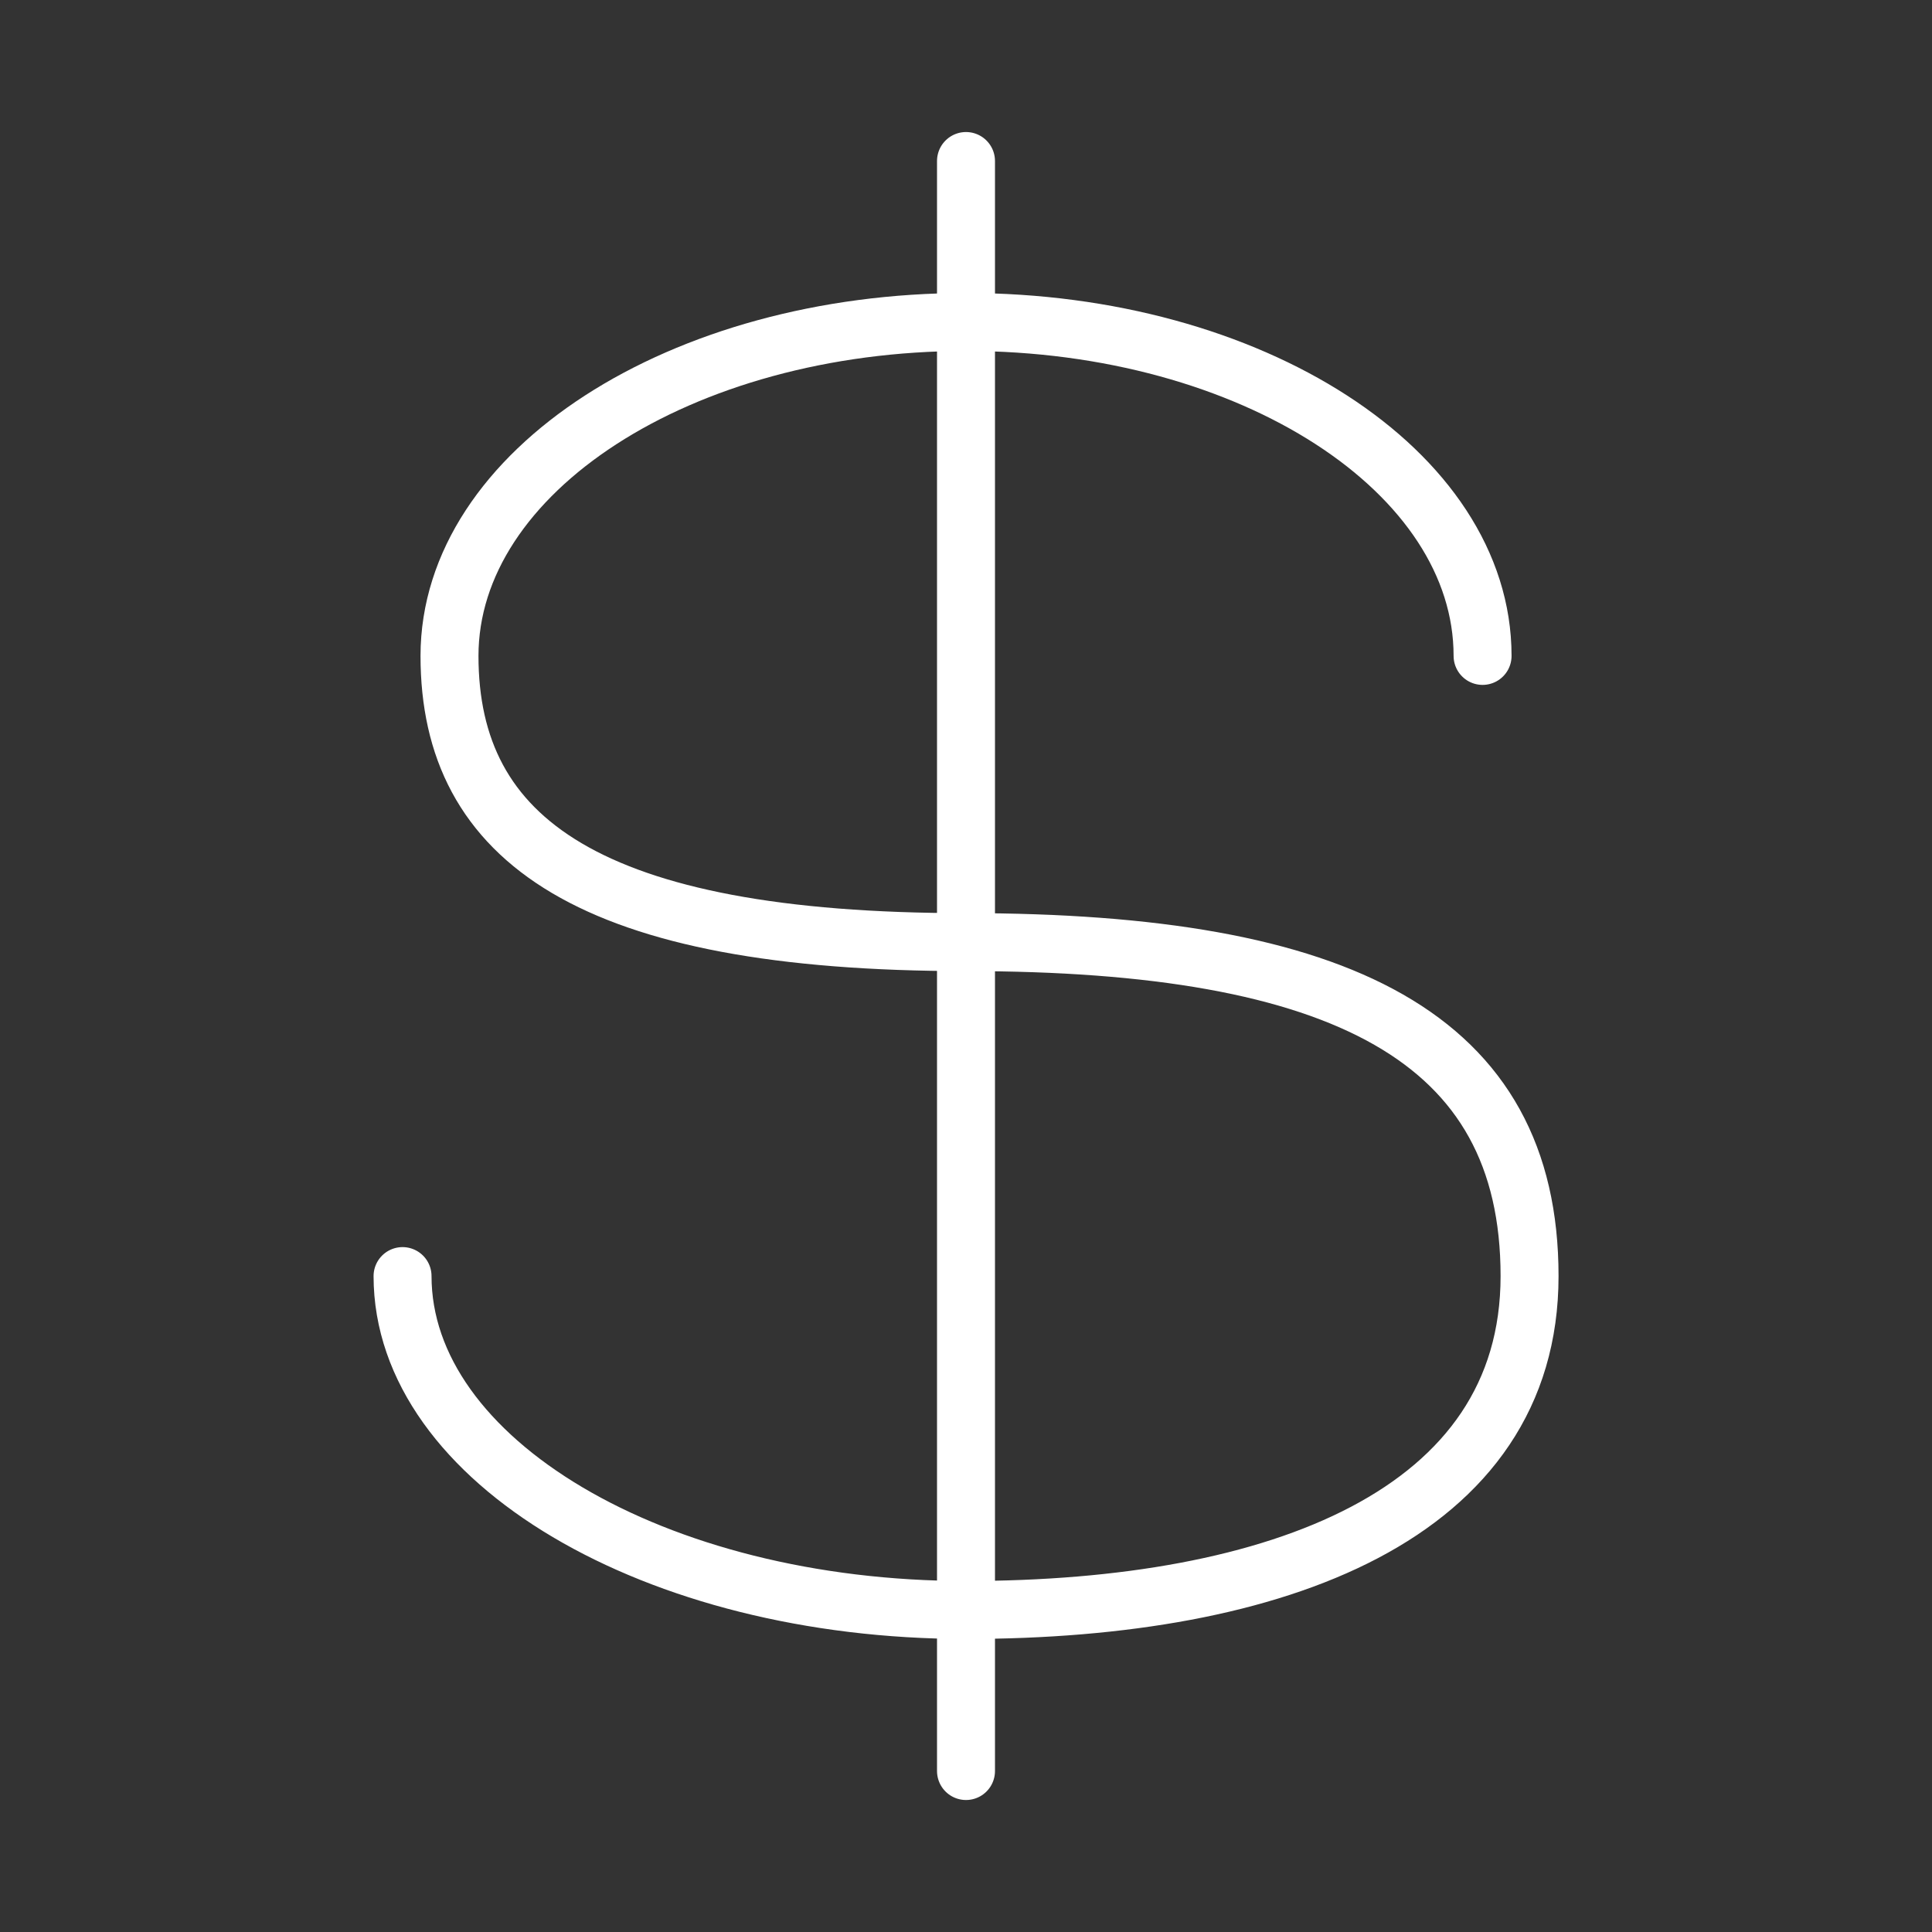
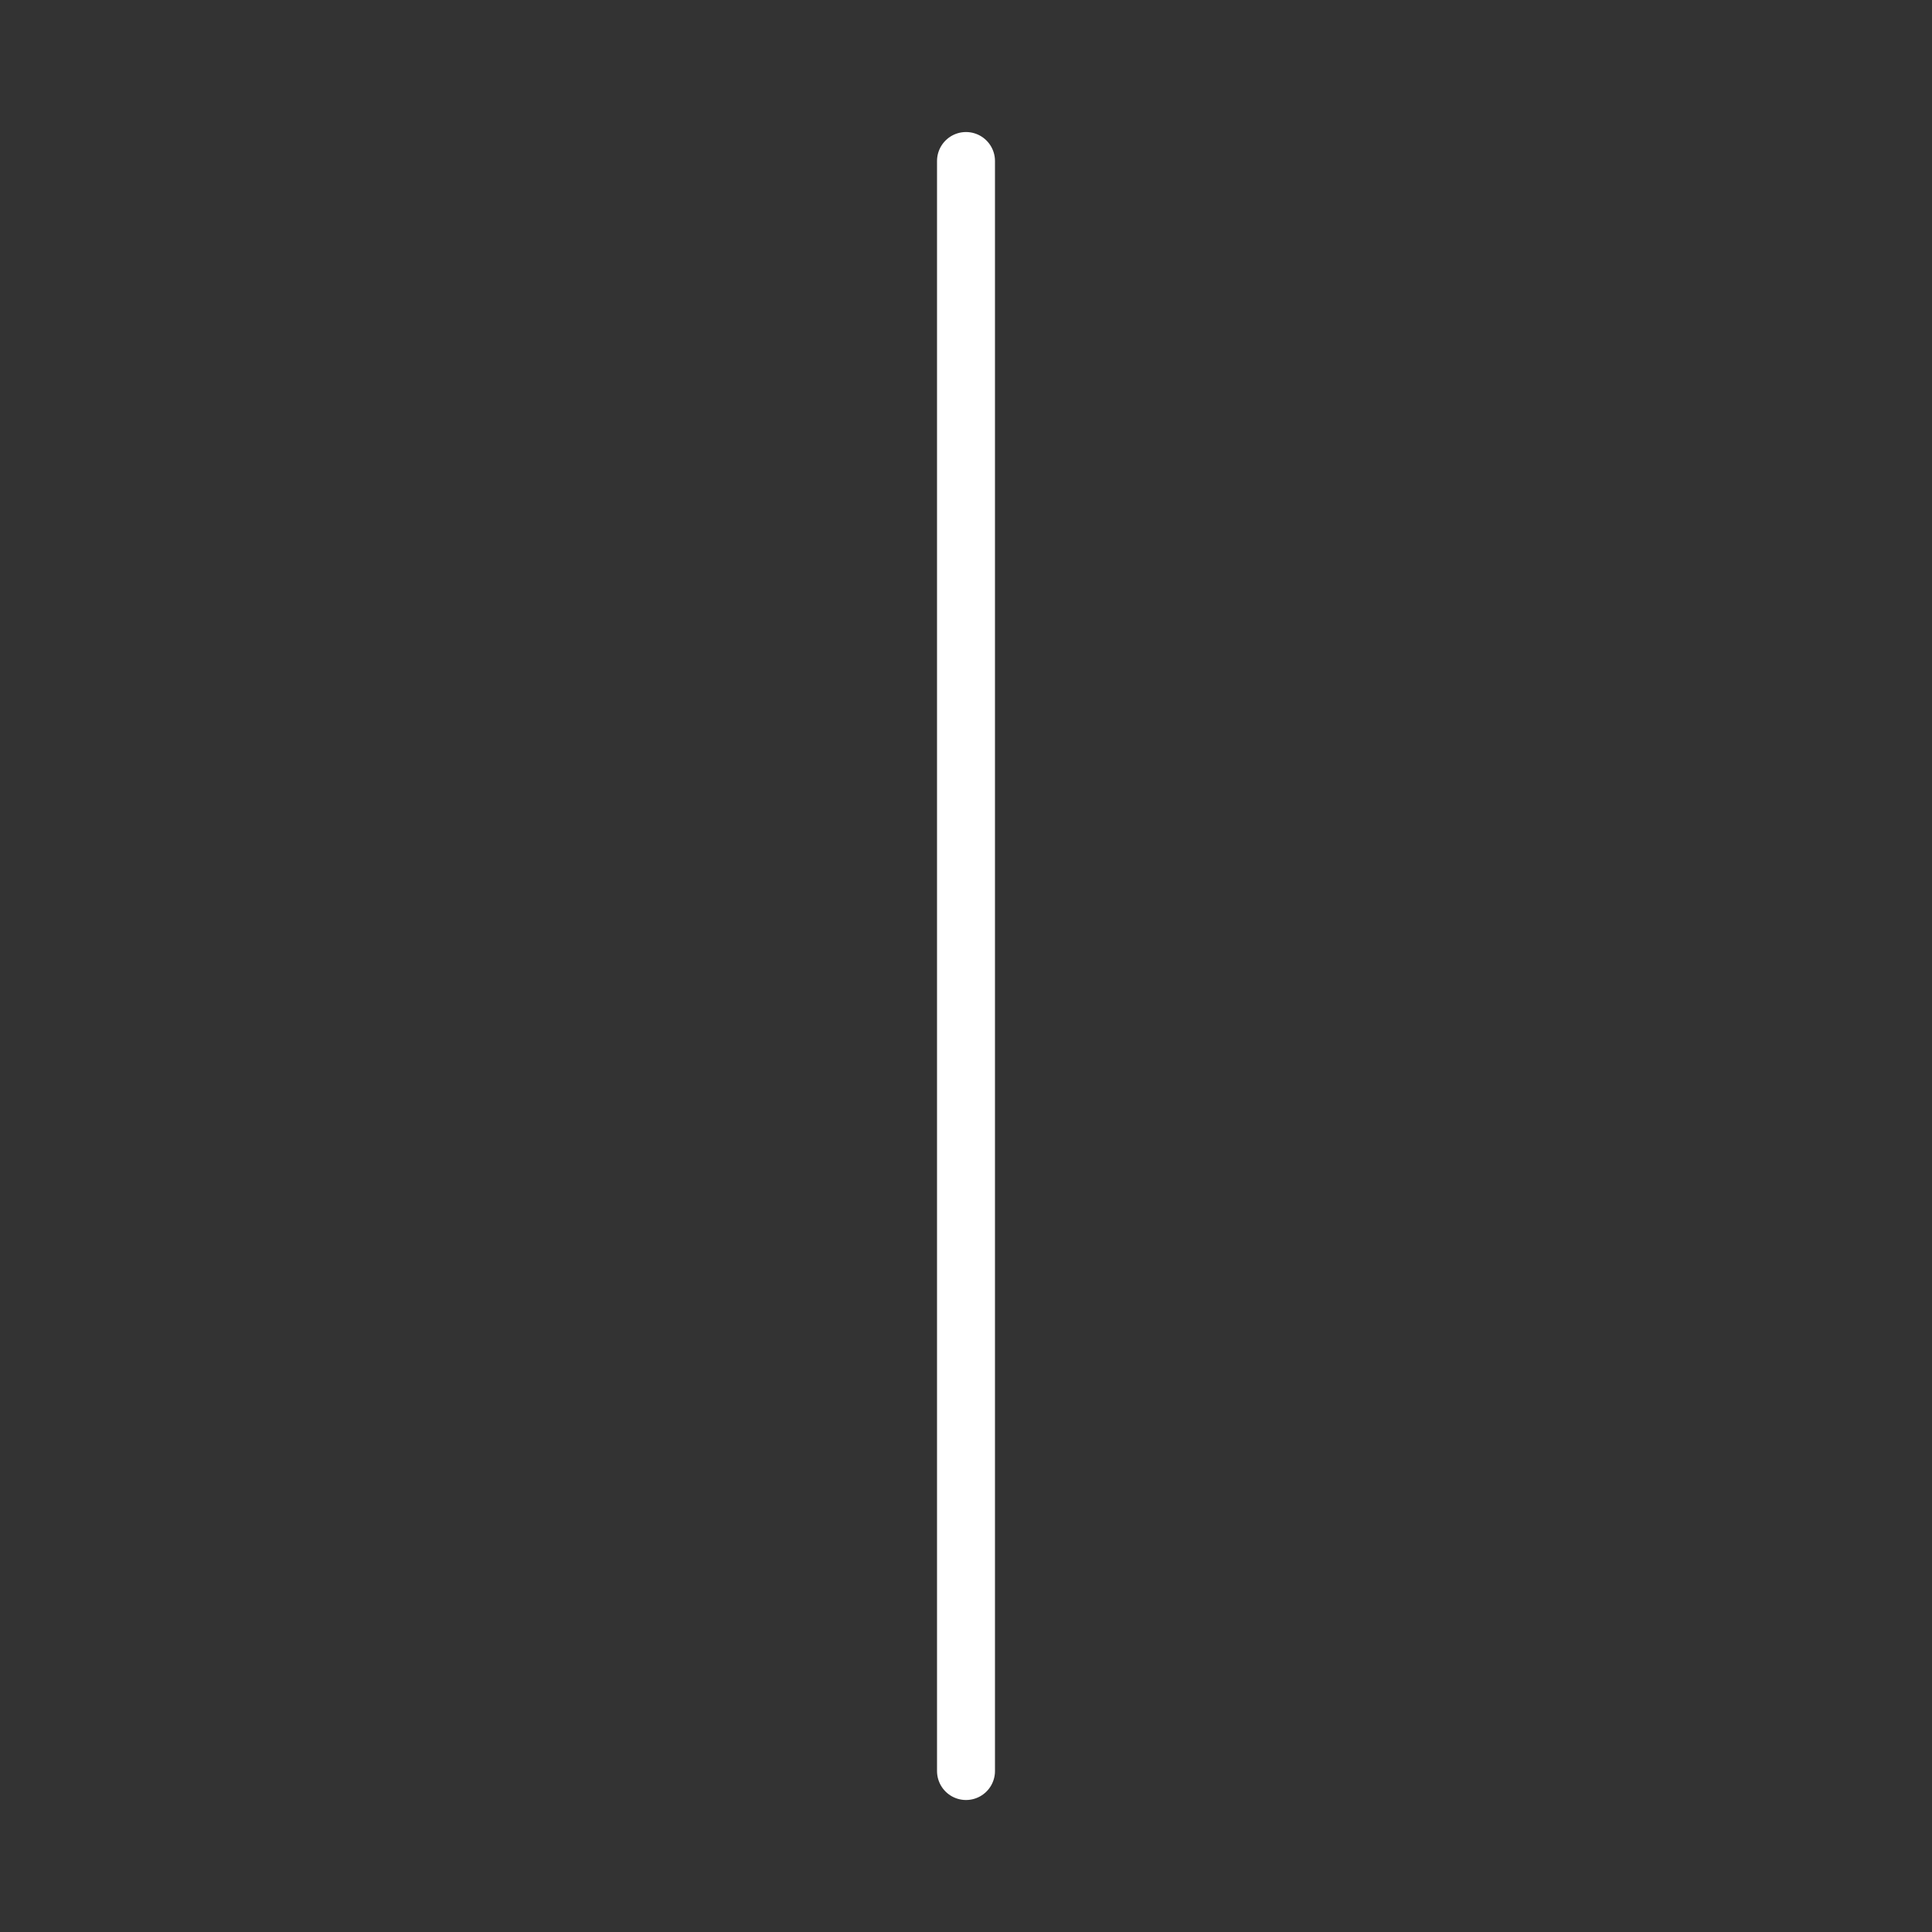
<svg xmlns="http://www.w3.org/2000/svg" width="50" height="50" viewBox="0 0 50 50" fill="none">
  <rect x="0" y="0" width="50" height="50" fill="#333333" stroke="none" />
-   <path d="M38.369 16.975C38.369 12.202 32.384 8.333 25.001 8.333C17.618 8.333 11.633 12.202 11.633 16.975C11.633 21.748 15.279 24.382 25.001 24.382C34.724 24.382 39.585 26.852 39.585 33.025C39.585 39.197 33.056 41.666 25.001 41.666C16.947 41.666 10.418 37.797 10.418 33.025" stroke="white" stroke-width="1.5" stroke-linecap="round" />
  <path d="M25 4.167V45.834" stroke="white" stroke-width="1.5" stroke-linecap="round" stroke-linejoin="round" />
</svg>